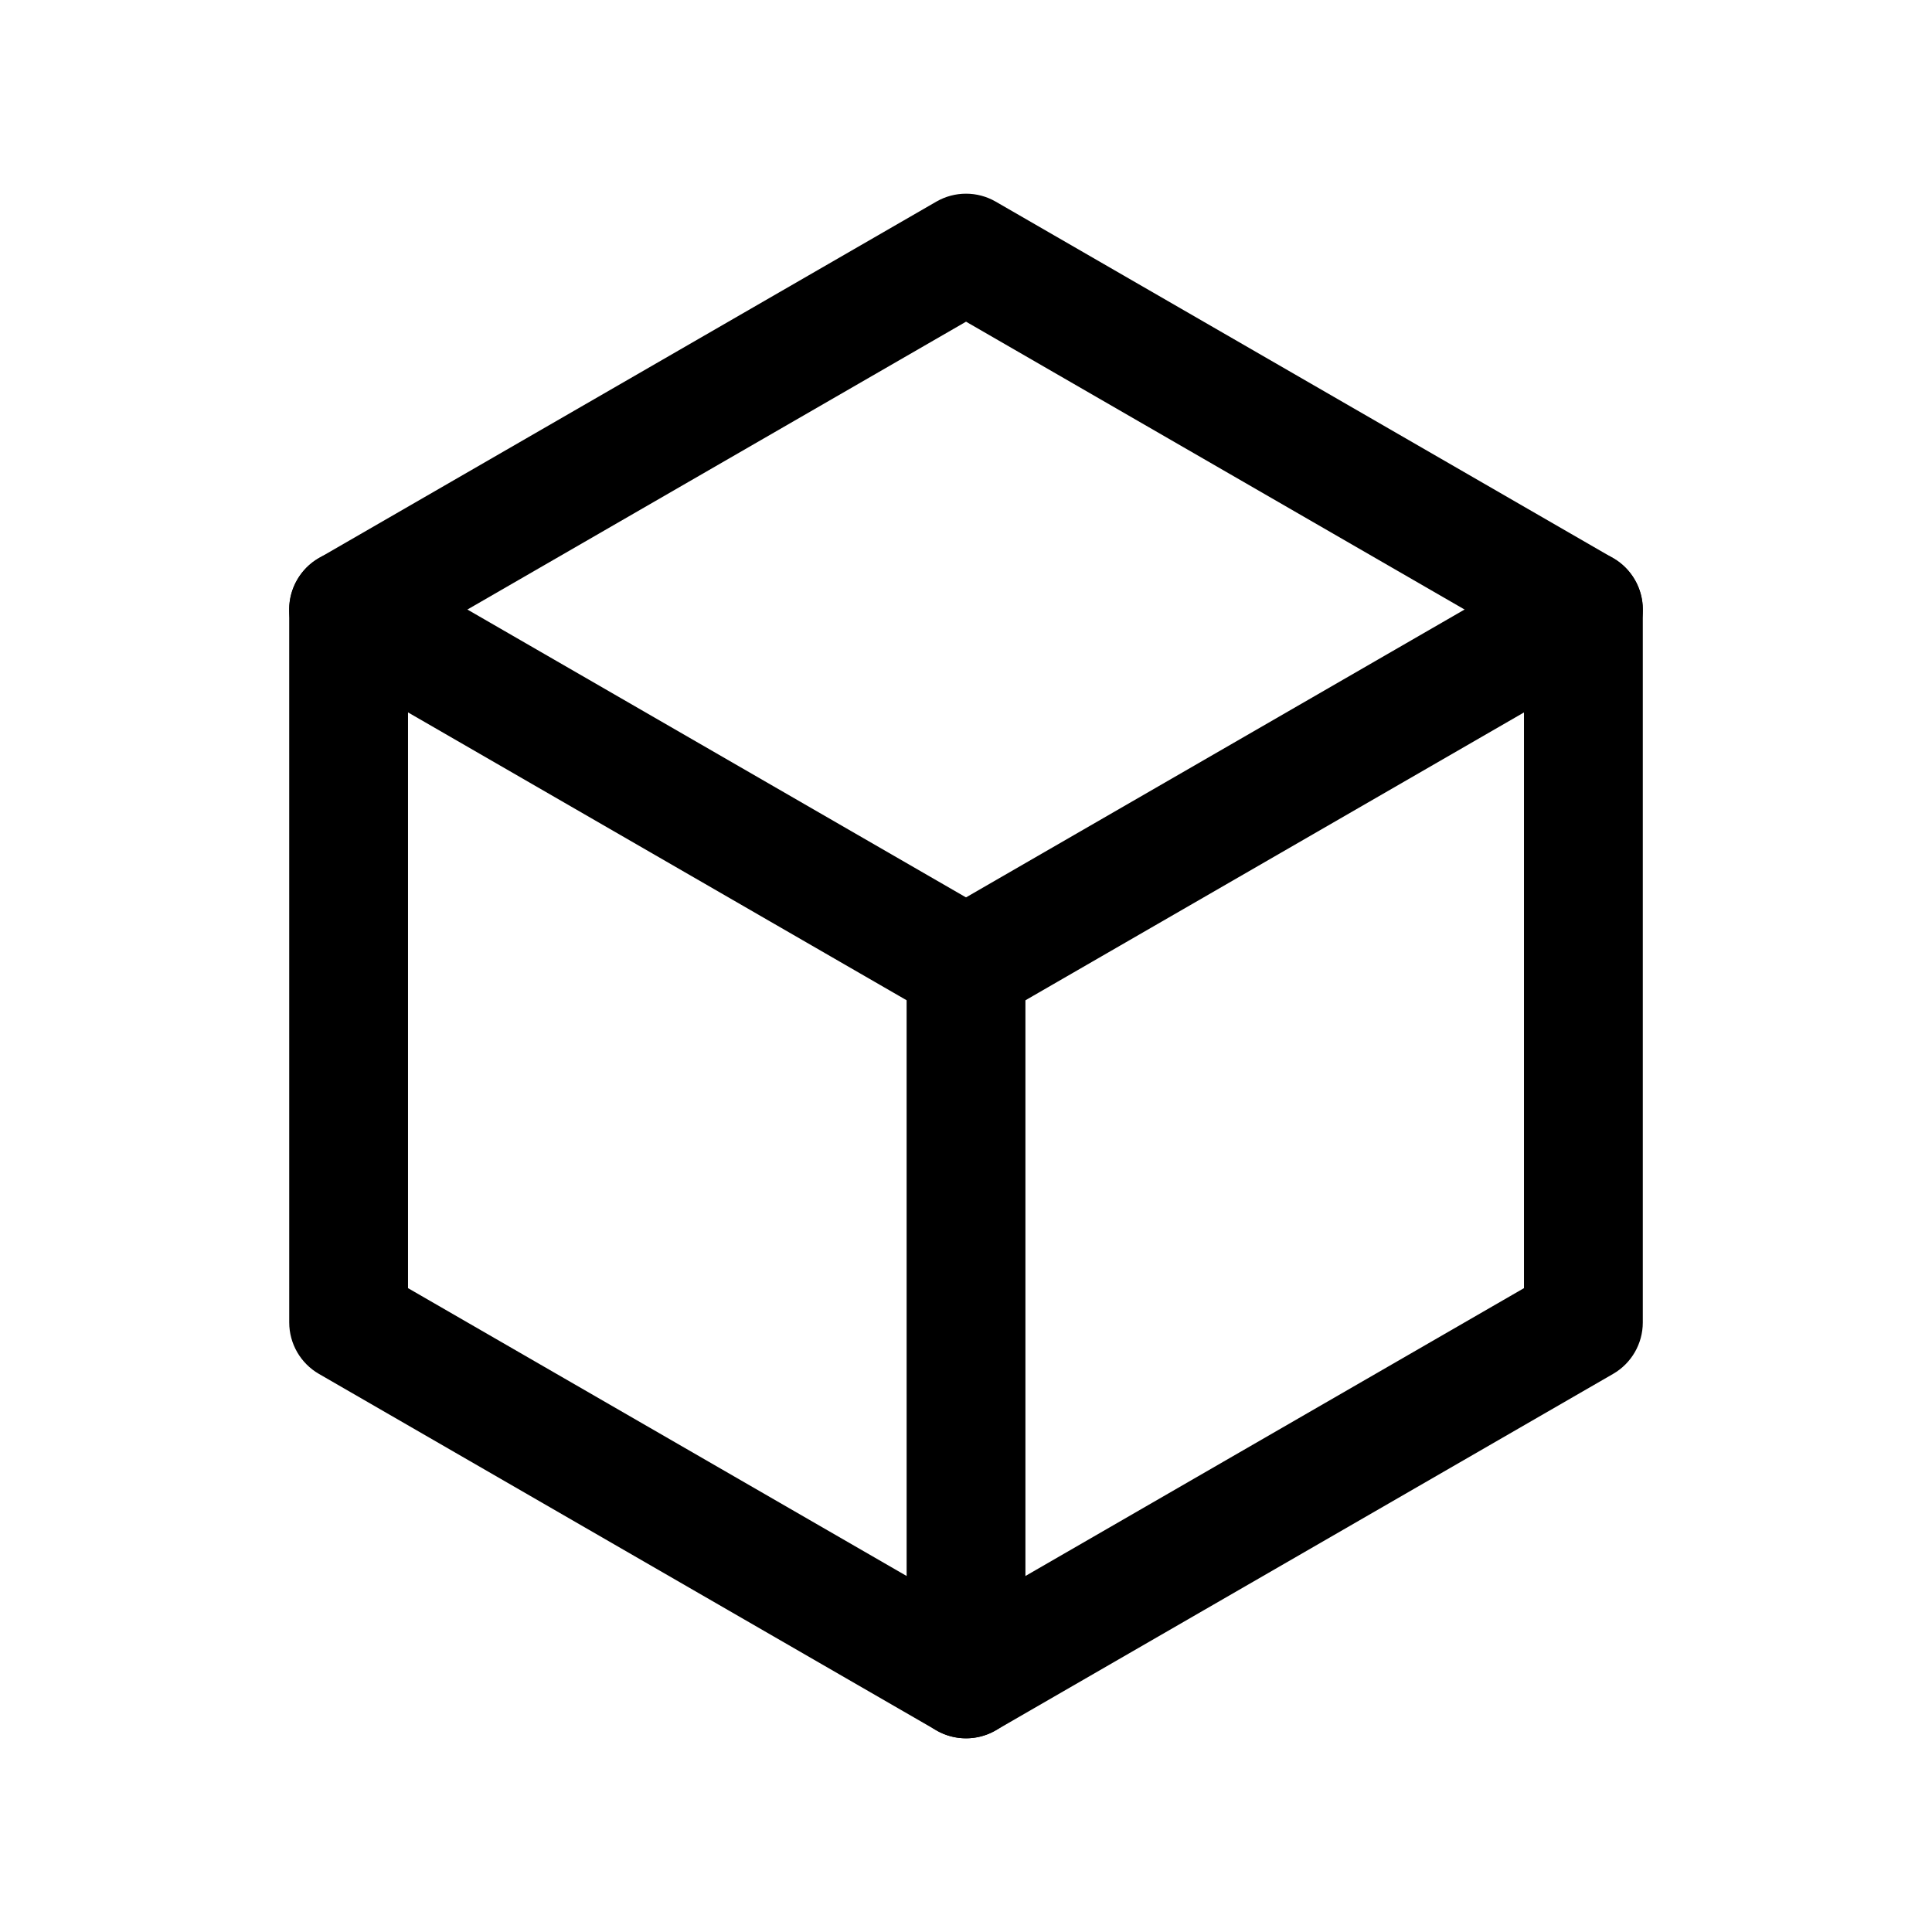
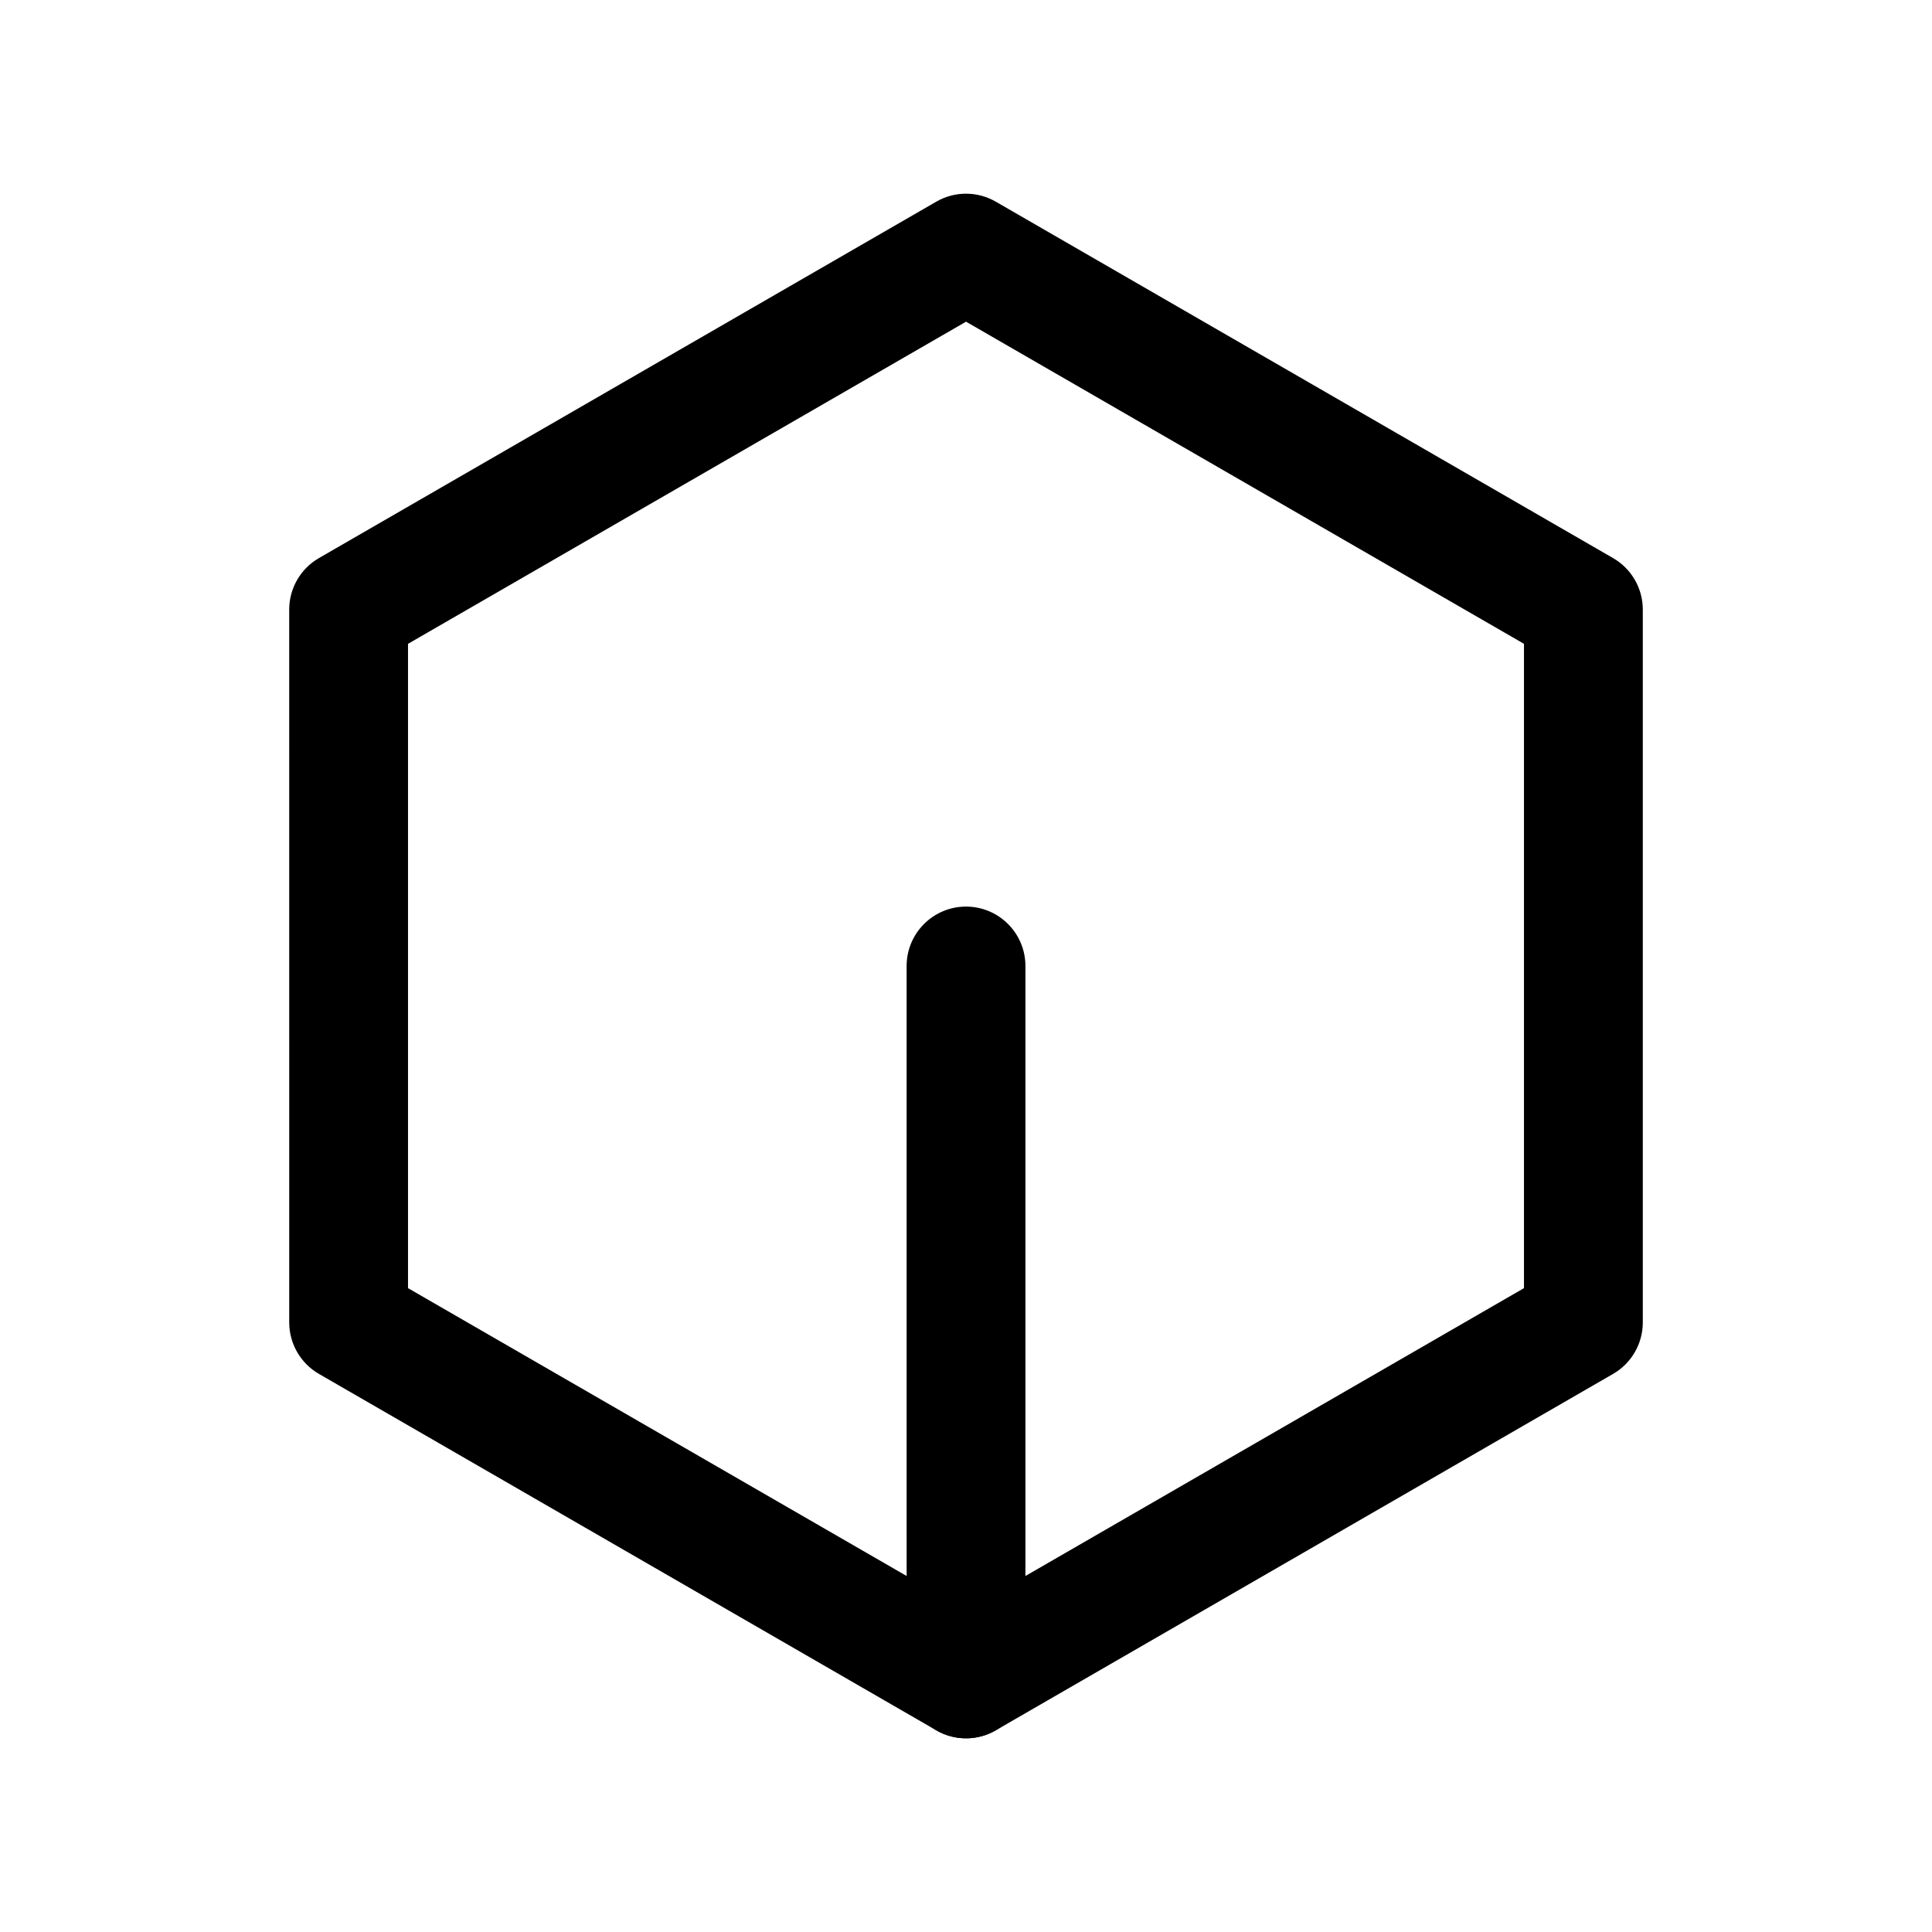
<svg xmlns="http://www.w3.org/2000/svg" fill="#000000" width="800px" height="800px" version="1.1" viewBox="144 144 512 512">
  <g>
    <path d="m400.01 604.67c-2.723 0-5.434-0.699-7.871-2.109l-163.62-94.465c-4.871-2.809-7.871-8.016-7.871-13.633l-0.004-188.93c0-5.621 3-10.824 7.871-13.633l163.62-94.465c4.871-2.809 10.871-2.809 15.742 0l163.61 94.465c4.871 2.809 7.871 8.016 7.871 13.633v188.93c0 5.621-3 10.824-7.871 13.633l-163.61 94.465c-2.438 1.406-5.144 2.109-7.867 2.109zm-147.88-119.3 147.88 85.371 147.86-85.371v-170.75l-147.86-85.371-147.88 85.371z" />
    <path d="m400.01 604.67c-8.691 0-15.742-7.055-15.742-15.742l-0.004-188.93c0-8.691 7.055-15.742 15.742-15.742 8.691 0 15.742 7.055 15.742 15.742v188.93c0.004 8.688-7.051 15.742-15.738 15.742z" />
-     <path d="m399.99 415.74c-2.668 0-5.375-0.676-7.856-2.117l-163.62-94.465c-7.535-4.336-10.109-13.965-5.769-21.496 4.352-7.535 13.949-10.125 21.508-5.762l163.62 94.465c7.535 4.344 10.109 13.973 5.762 21.508-2.918 5.051-8.207 7.867-13.645 7.867z" />
-     <path d="m400.02 415.74c-5.441 0-10.73-2.824-13.648-7.871-4.344-7.535-1.77-17.16 5.762-21.508l163.61-94.465c7.527-4.359 17.152-1.77 21.508 5.762 4.344 7.535 1.77 17.16-5.762 21.508l-163.61 94.465c-2.477 1.434-5.191 2.109-7.859 2.109z" />
  </g>
</svg>